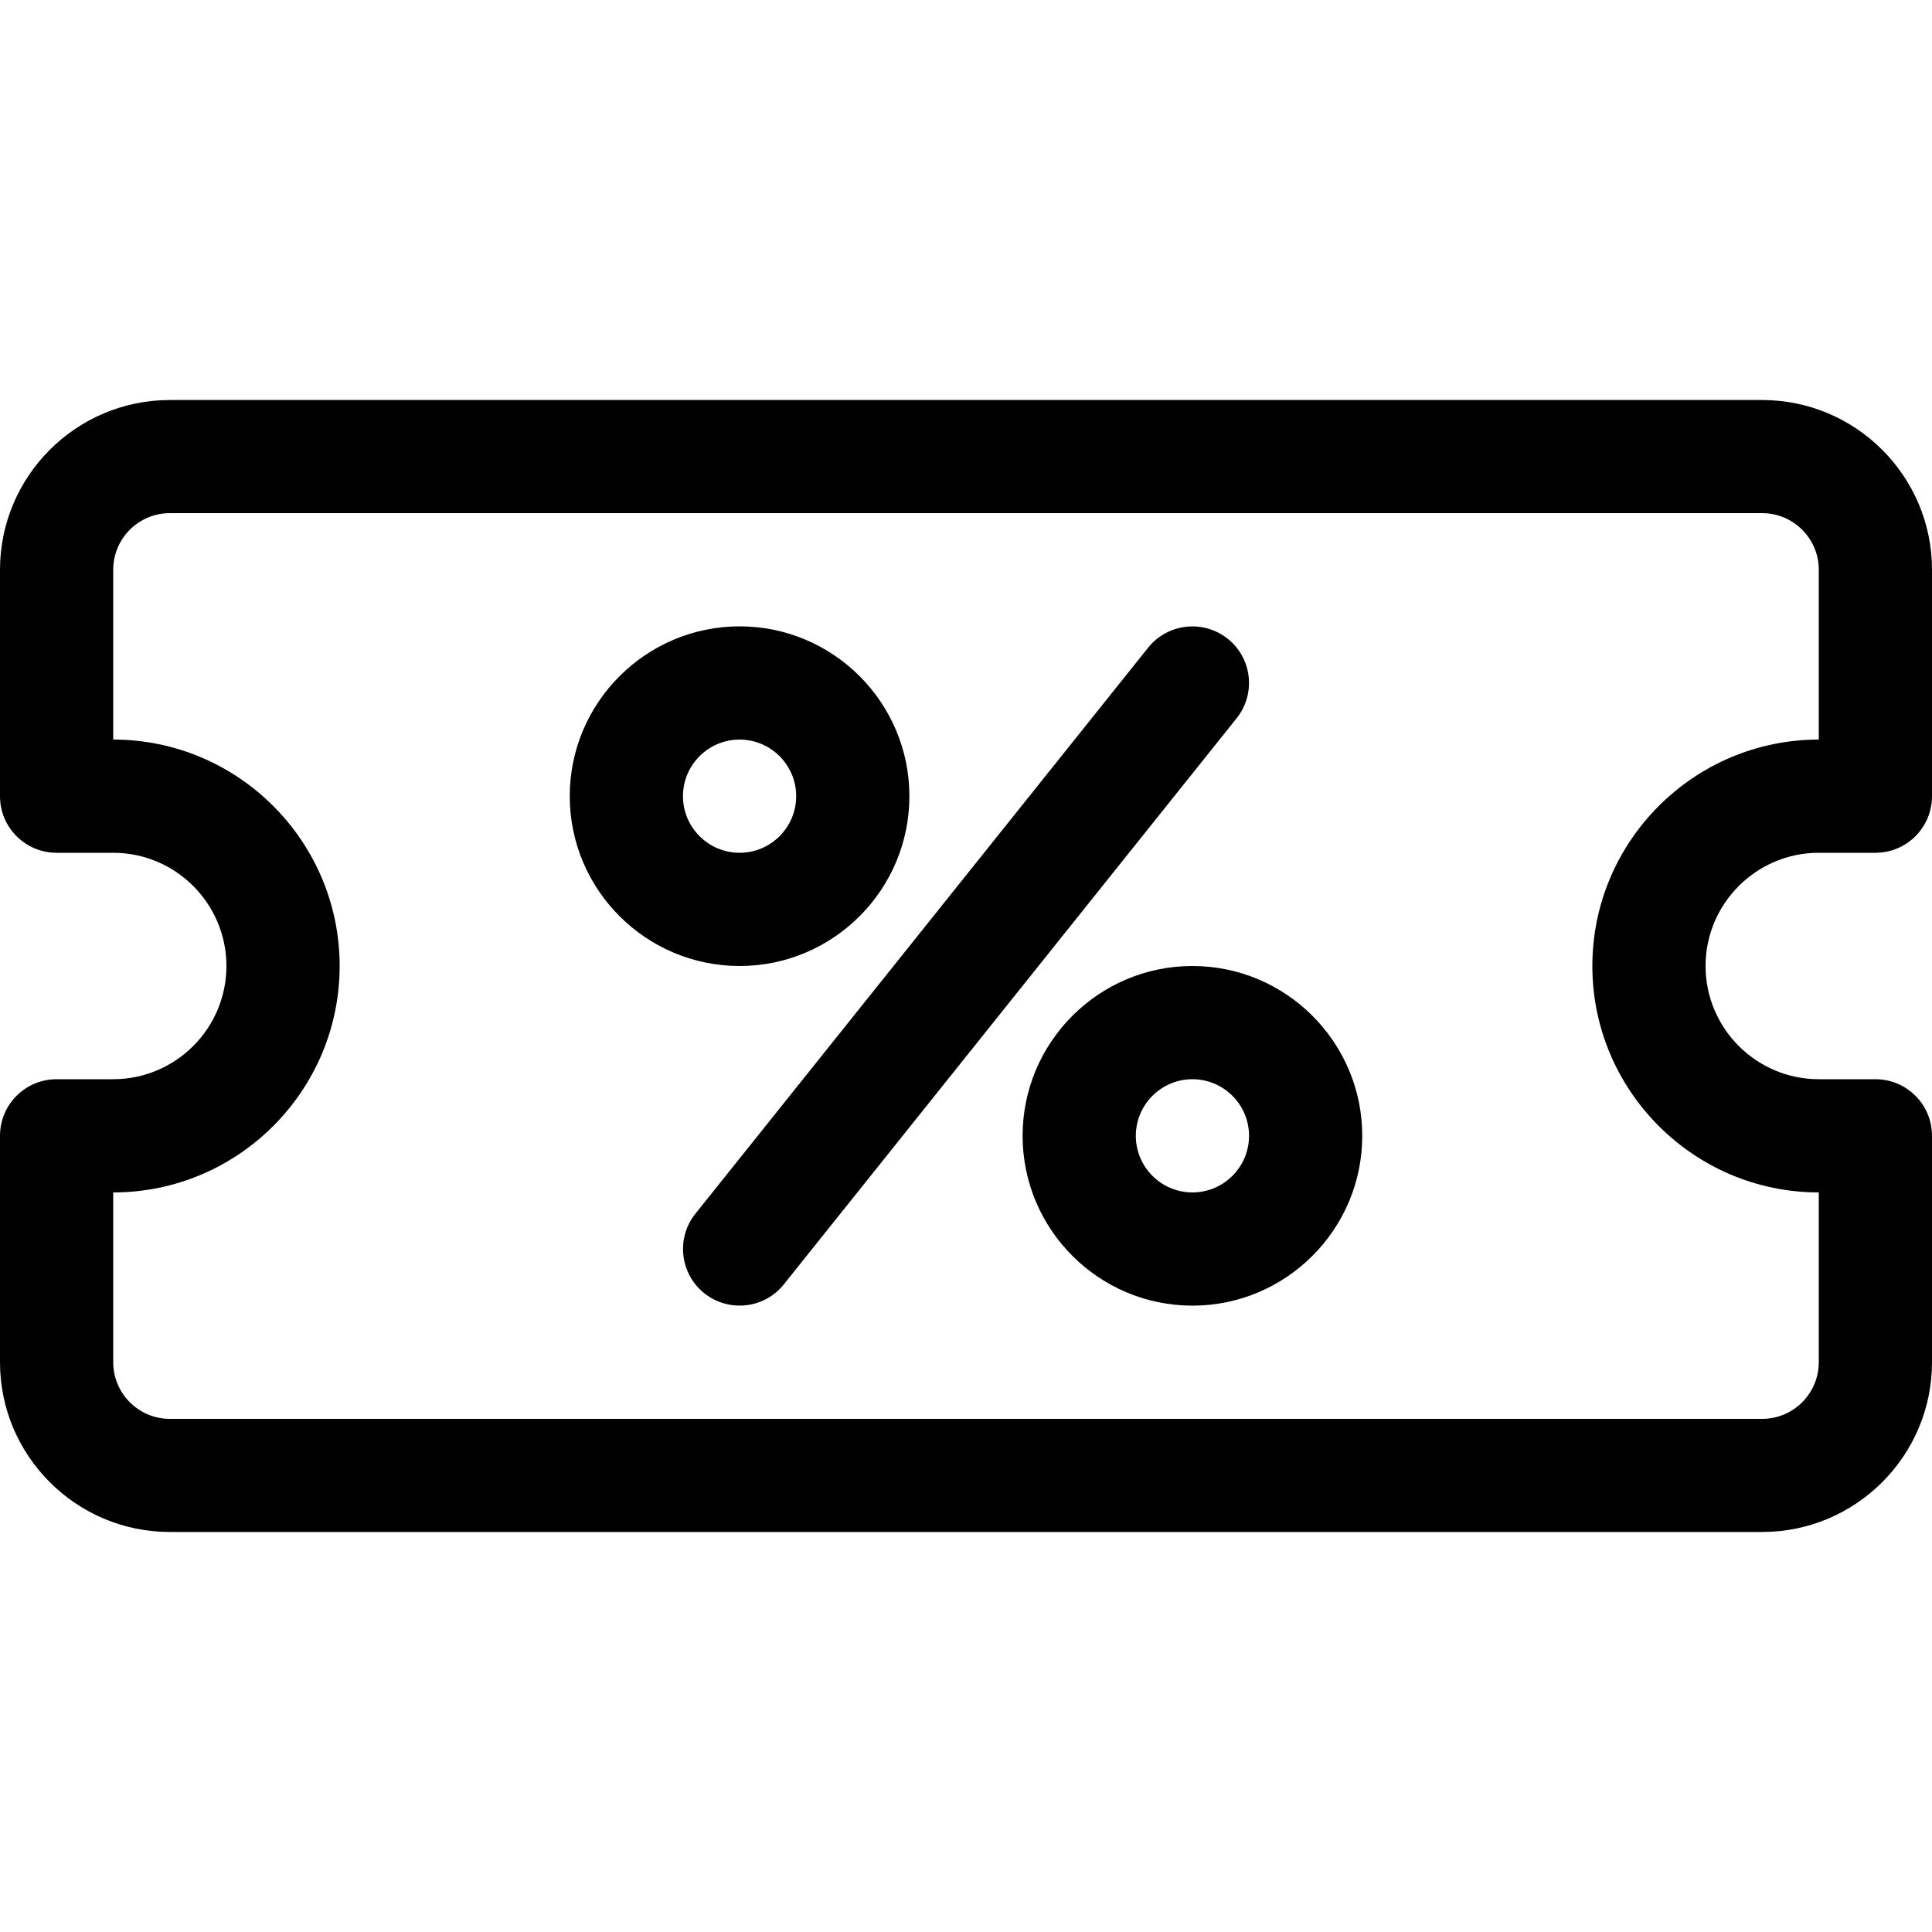
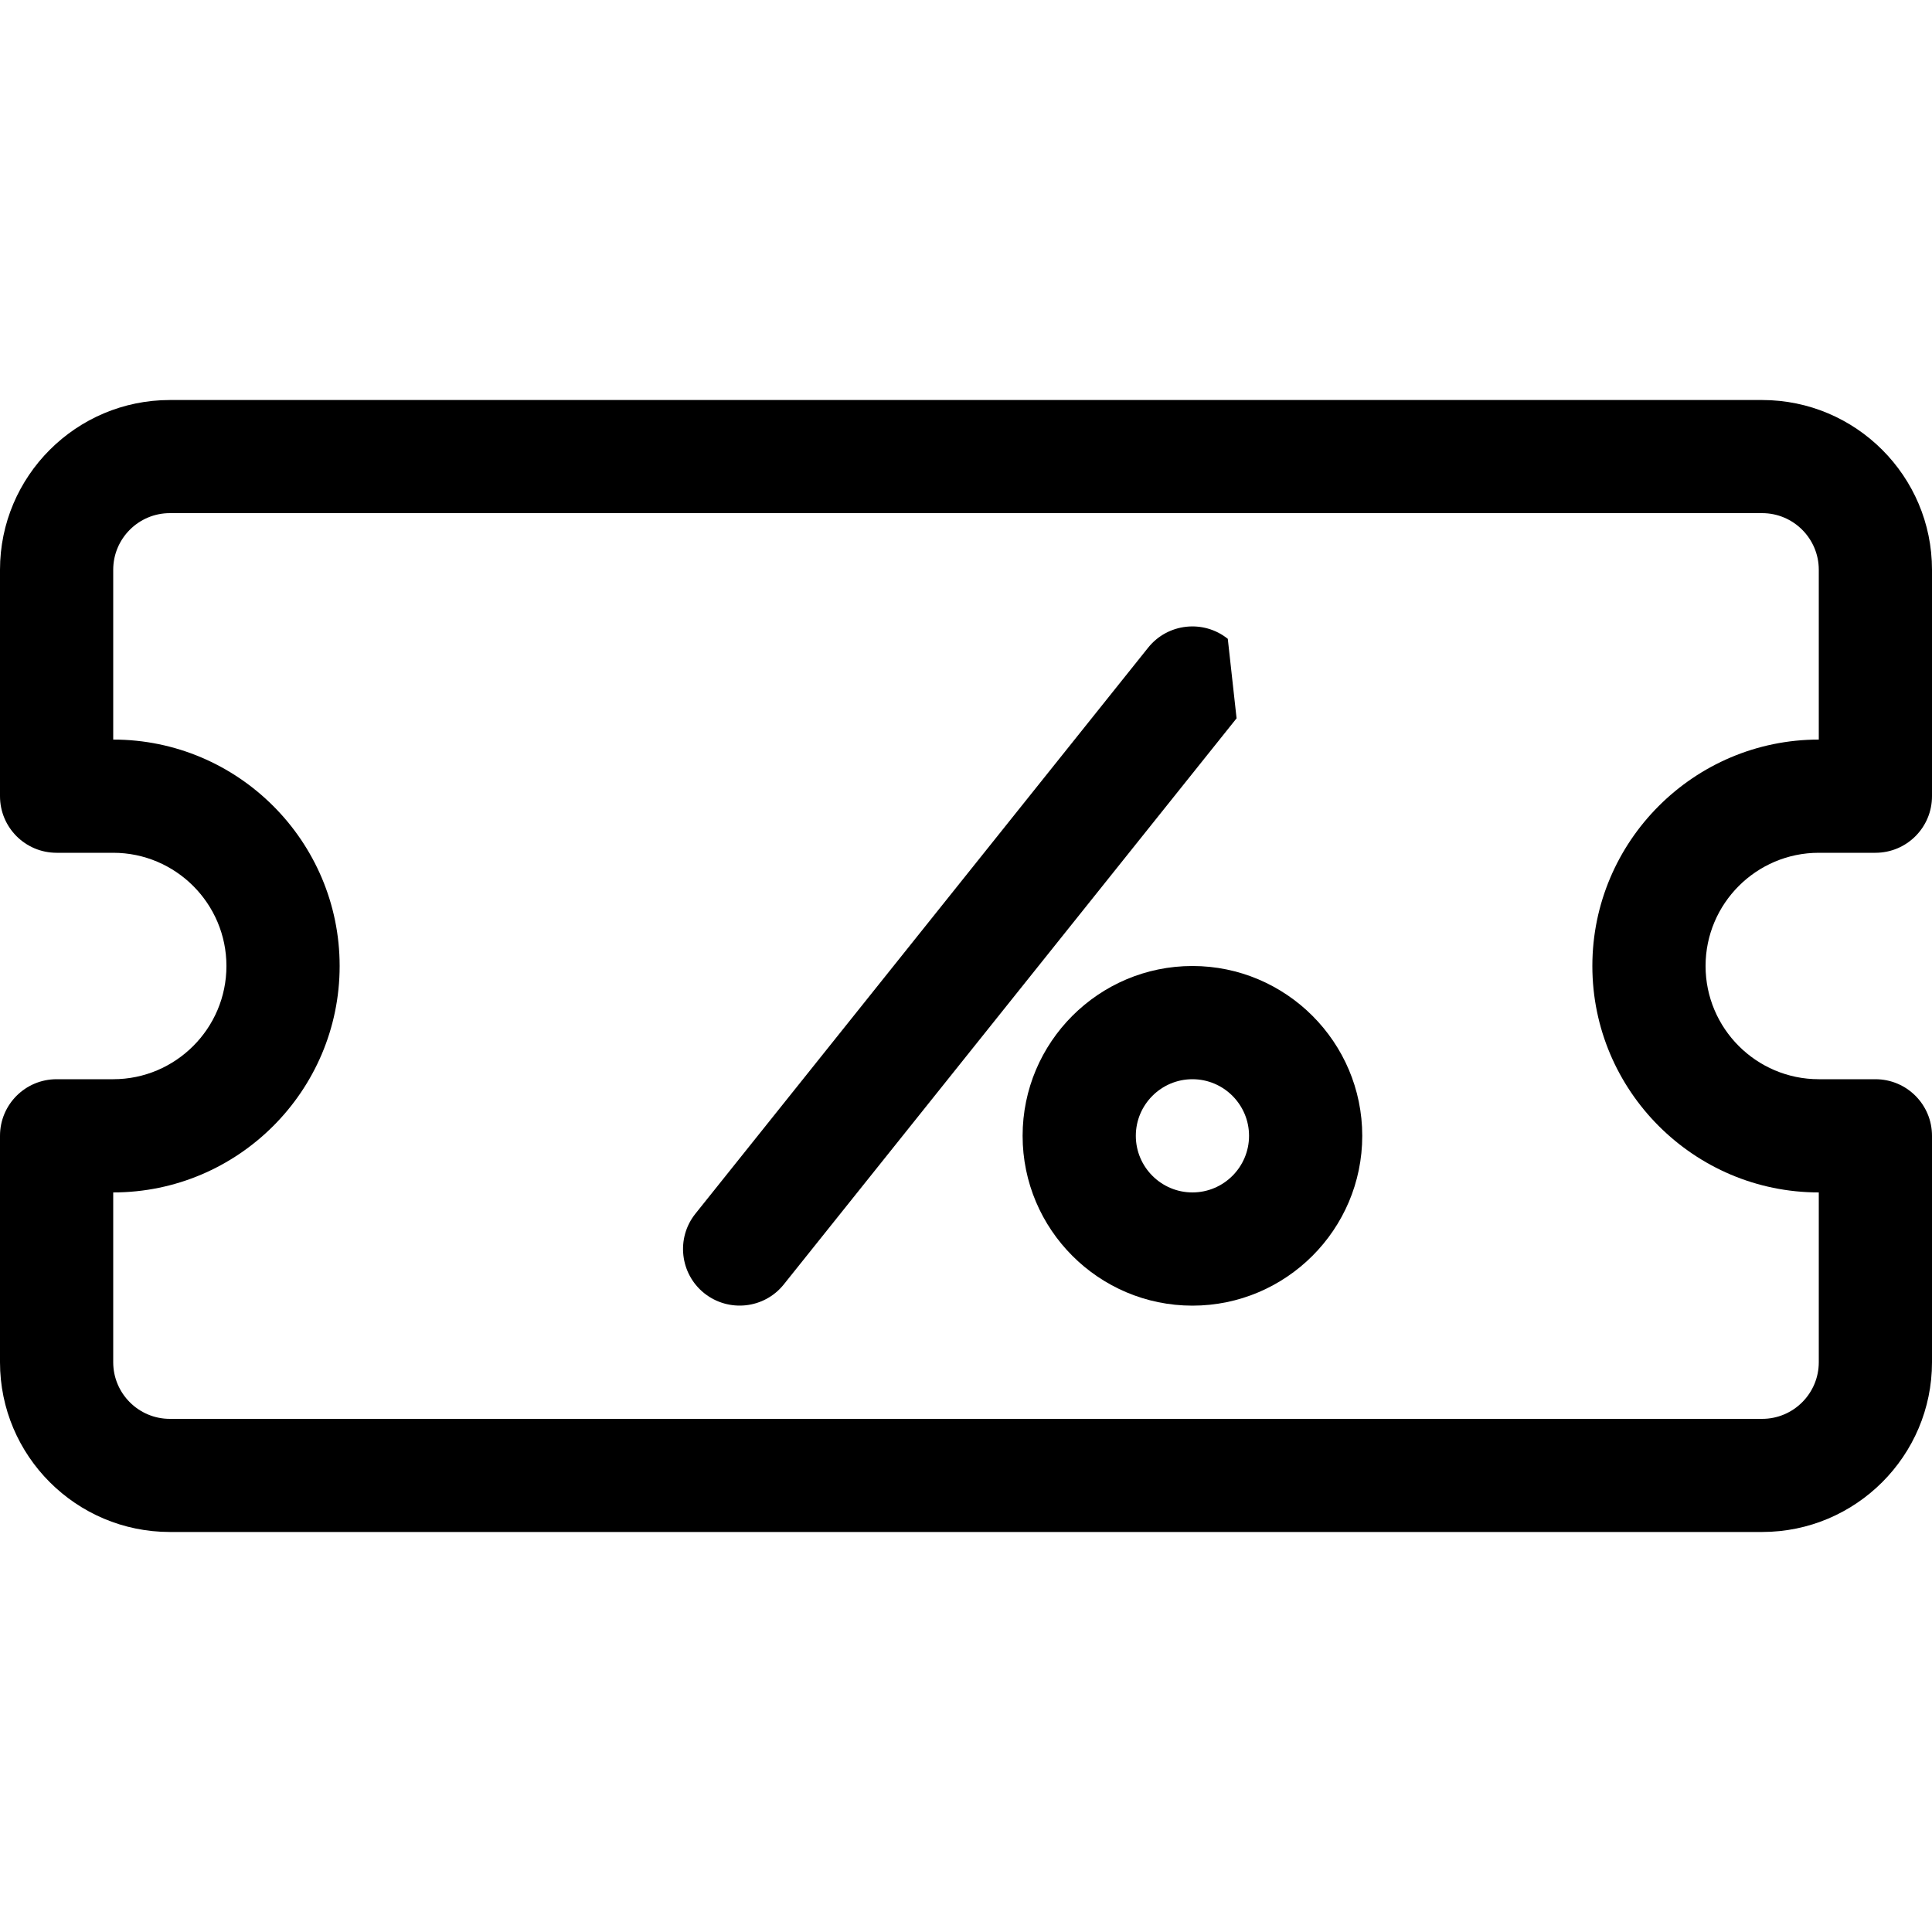
<svg xmlns="http://www.w3.org/2000/svg" width="20" height="20" viewBox="0 0 20 20" fill="none">
  <path d="M18.242 4.141H1.758C0.789 4.141 0 4.929 0 5.898V8.242C0 8.566 0.262 8.828 0.586 8.828H1.172C1.818 8.828 2.344 9.354 2.344 10C2.344 10.646 1.818 11.172 1.172 11.172H0.586C0.262 11.172 0 11.434 0 11.758V14.102C0 15.071 0.789 15.859 1.758 15.859H18.242C19.211 15.859 20 15.071 20 14.102V11.758C20 11.434 19.738 11.172 19.414 11.172H18.828C18.182 11.172 17.656 10.646 17.656 10C17.656 9.354 18.182 8.828 18.828 8.828H19.414C19.738 8.828 20 8.566 20 8.242V5.898C20 4.929 19.211 4.141 18.242 4.141ZM18.828 7.656C17.536 7.656 16.484 8.708 16.484 10C16.484 11.292 17.536 12.344 18.828 12.344V14.102C18.828 14.425 18.565 14.688 18.242 14.688H1.758C1.435 14.688 1.172 14.425 1.172 14.102V12.344C2.464 12.344 3.516 11.292 3.516 10C3.516 8.708 2.464 7.656 1.172 7.656V5.898C1.172 5.575 1.435 5.312 1.758 5.312H18.242C18.565 5.312 18.828 5.575 18.828 5.898V7.656Z" fill="black" />
  <path d="M12.344 10C11.374 10 10.586 10.789 10.586 11.758C10.586 12.727 11.374 13.516 12.344 13.516C13.313 13.516 14.102 12.727 14.102 11.758C14.102 10.789 13.313 10 12.344 10ZM12.344 12.344C12.021 12.344 11.758 12.081 11.758 11.758C11.758 11.435 12.021 11.172 12.344 11.172C12.667 11.172 12.93 11.435 12.93 11.758C12.93 12.081 12.667 12.344 12.344 12.344Z" fill="black" />
-   <path d="M9.414 8.242C9.414 7.273 8.626 6.484 7.656 6.484C6.687 6.484 5.898 7.273 5.898 8.242C5.898 9.211 6.687 10 7.656 10C8.626 10 9.414 9.211 9.414 8.242ZM7.07 8.242C7.07 7.919 7.333 7.656 7.656 7.656C7.979 7.656 8.242 7.919 8.242 8.242C8.242 8.565 7.979 8.828 7.656 8.828C7.333 8.828 7.07 8.565 7.07 8.242Z" fill="black" />
-   <path d="M12.71 6.613C12.457 6.411 12.088 6.452 11.886 6.704L7.199 12.564C6.997 12.816 7.038 13.185 7.29 13.387C7.542 13.588 7.911 13.55 8.114 13.296L12.801 7.436C13.003 7.184 12.963 6.815 12.71 6.613Z" fill="black" />
+   <path d="M12.71 6.613C12.457 6.411 12.088 6.452 11.886 6.704L7.199 12.564C6.997 12.816 7.038 13.185 7.29 13.387C7.542 13.588 7.911 13.55 8.114 13.296L12.801 7.436Z" fill="black" />
</svg>